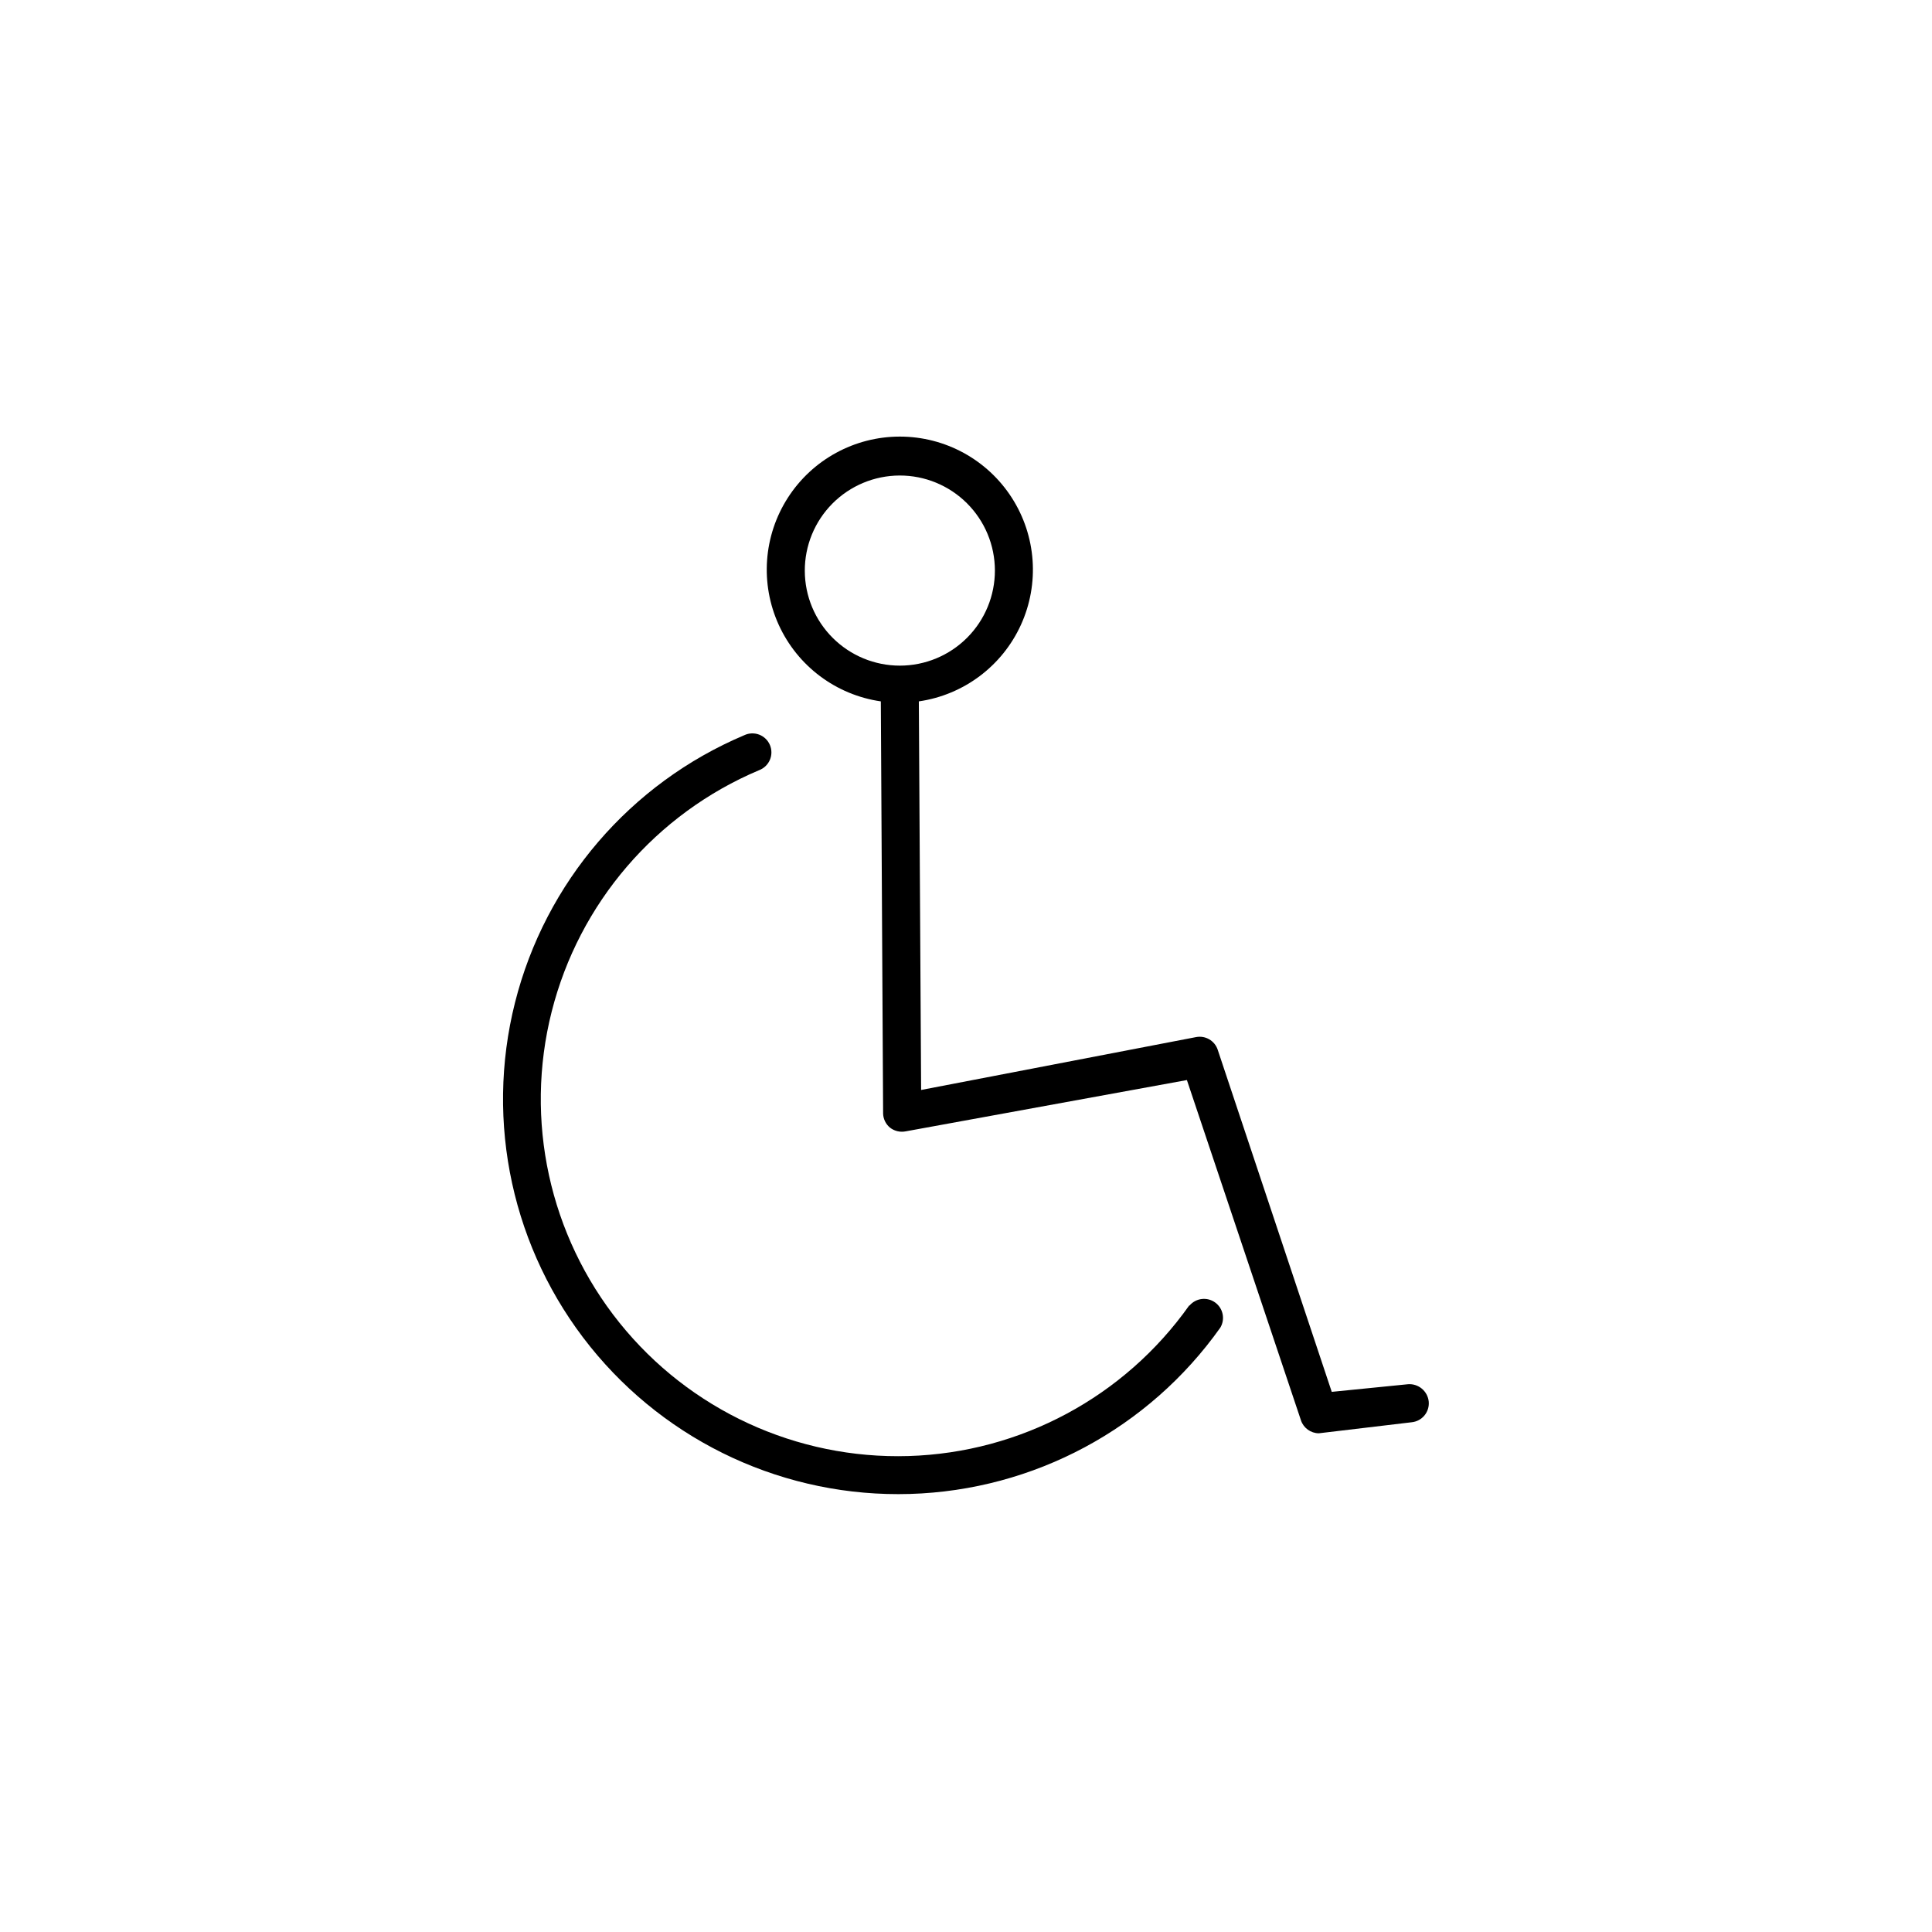
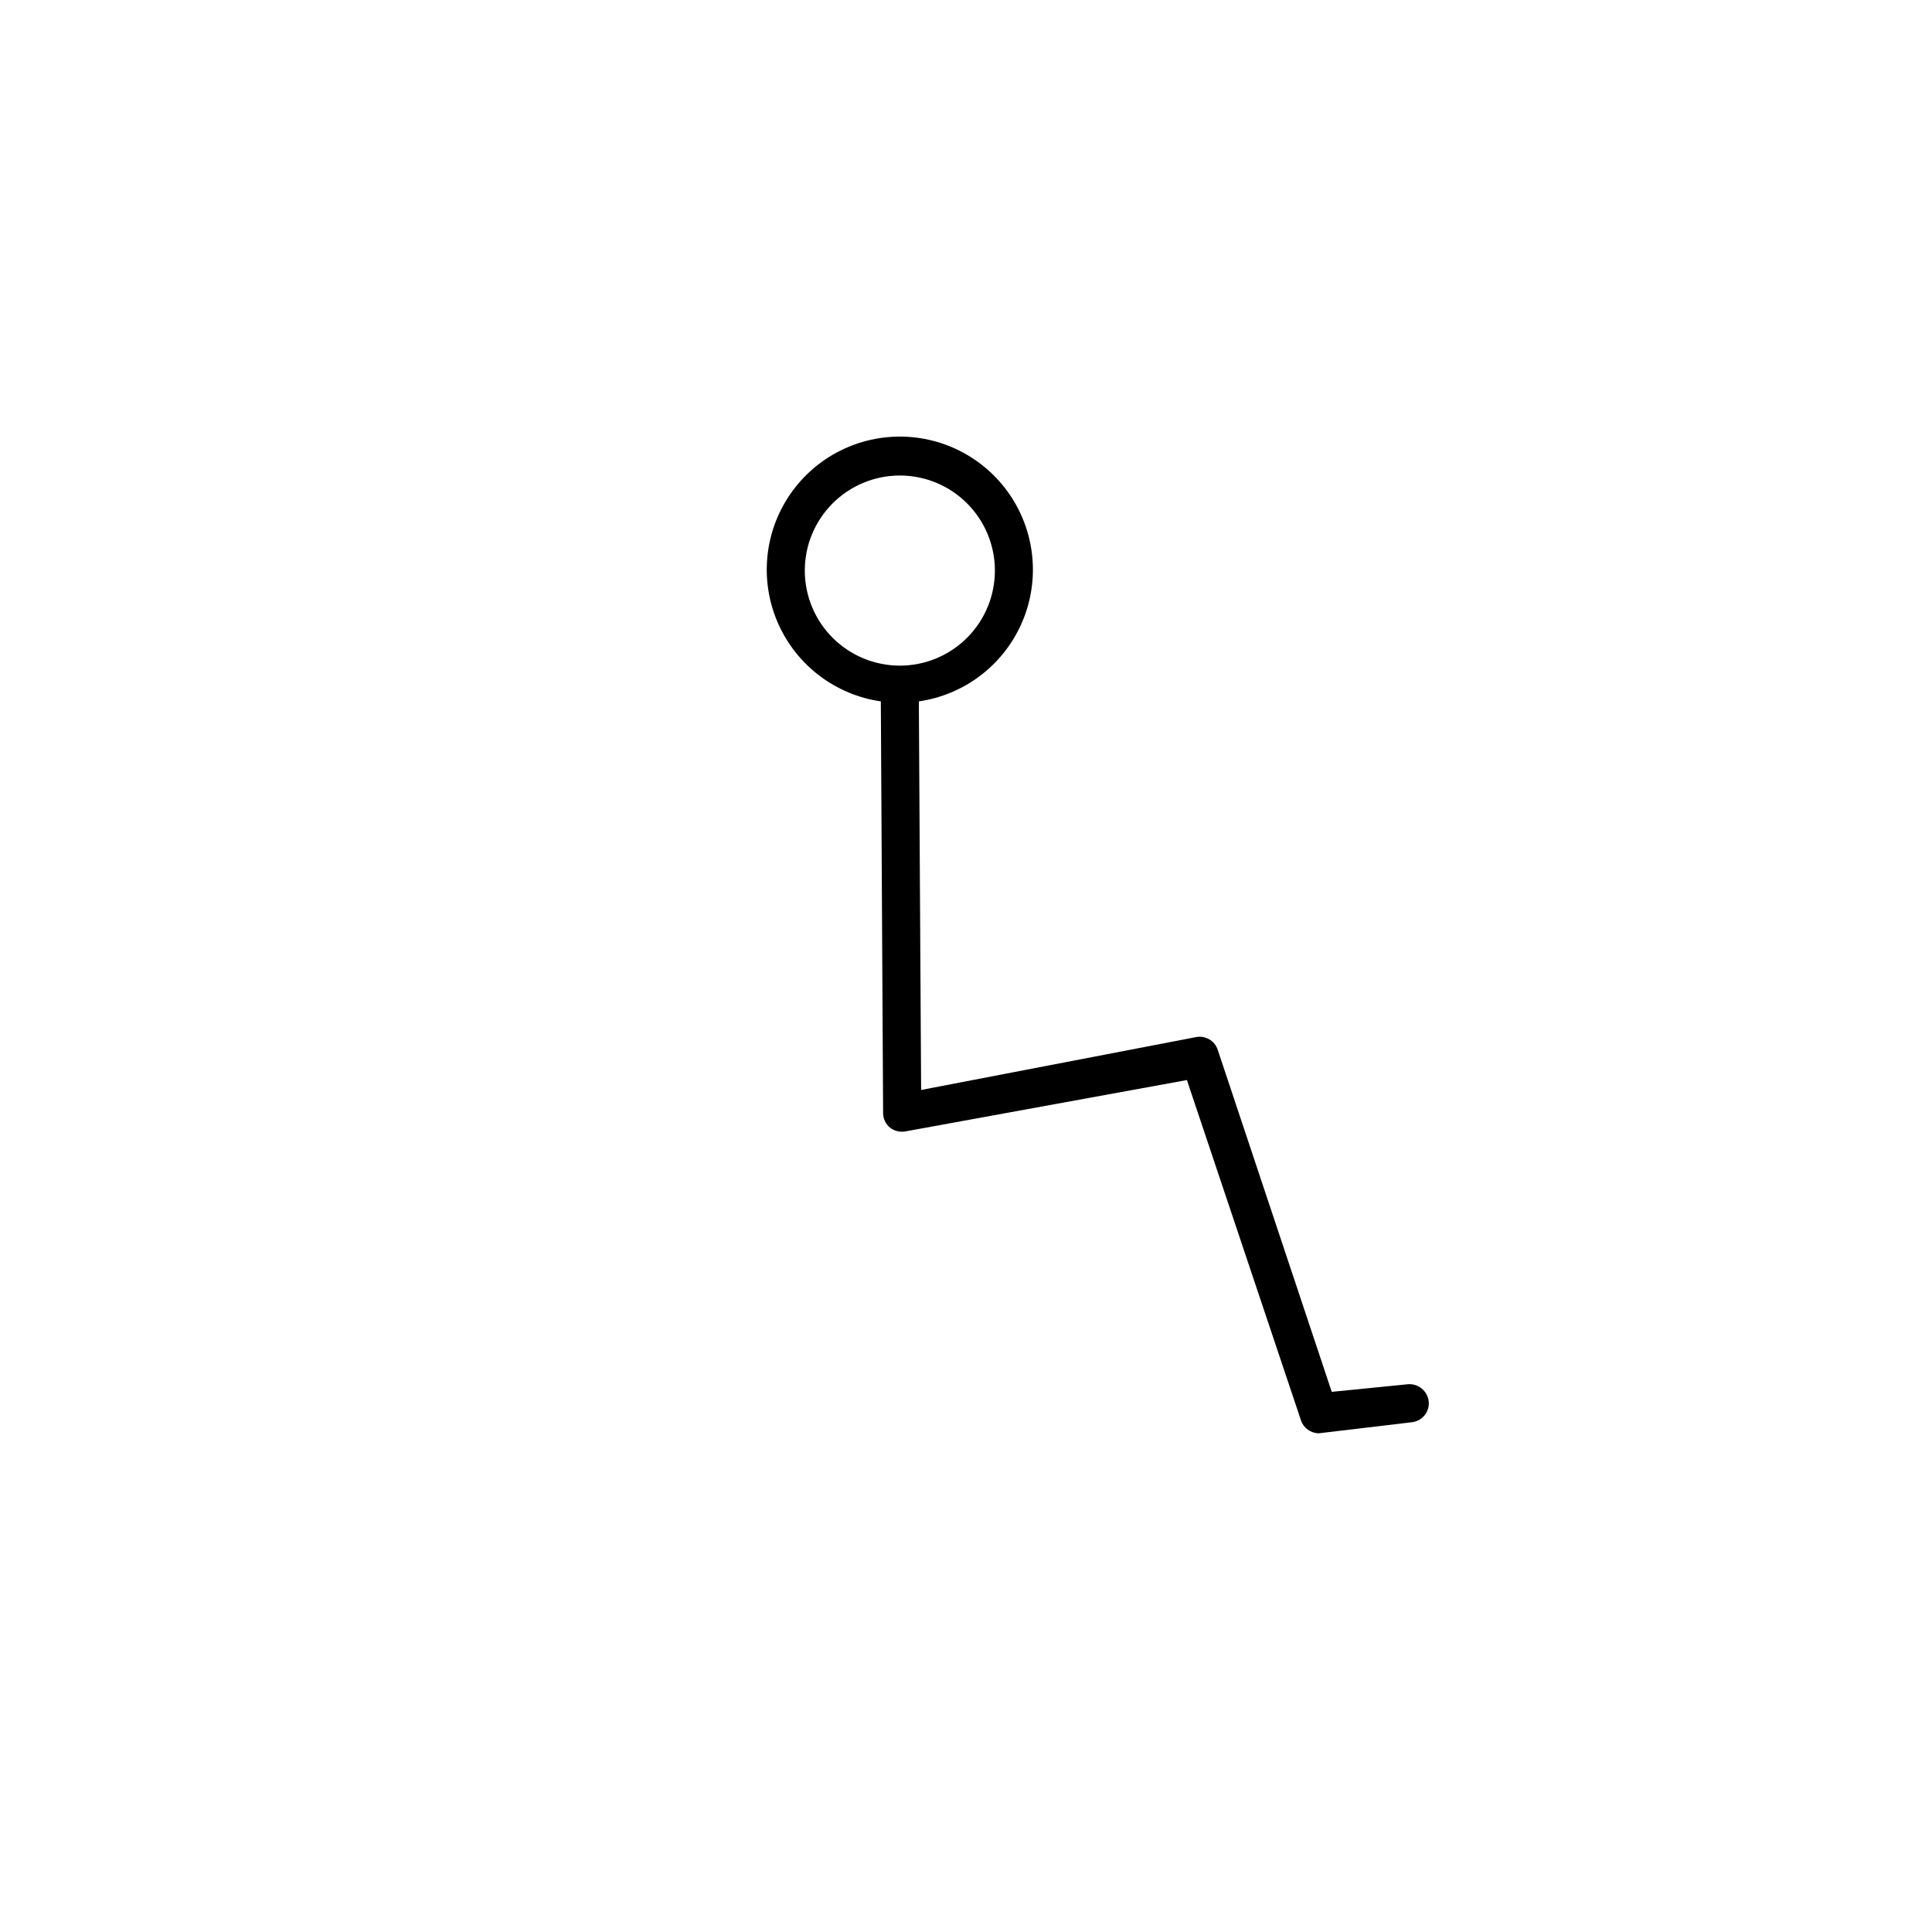
<svg xmlns="http://www.w3.org/2000/svg" fill="#000000" width="800px" height="800px" version="1.1" viewBox="144 144 512 512">
  <g>
-     <path d="m459.14 489.98c-17.152 24.219-44.68 38.988-74.348 39.883-29.668 0.898-58.039-12.18-76.625-35.32-18.59-23.137-25.242-53.66-17.969-82.438 7.273-28.773 27.629-52.469 54.98-64 1.281-0.484 2.309-1.473 2.848-2.731 0.539-1.262 0.539-2.684 0.008-3.945-0.535-1.262-1.562-2.25-2.84-2.742-1.281-0.488-2.707-0.434-3.945 0.148-30.238 12.777-52.734 39.004-60.762 70.836-8.027 31.832-0.66 65.586 19.906 91.18 20.562 25.59 51.941 40.051 84.758 39.062 32.812-0.984 63.266-17.309 82.254-44.09 1.328-2.25 0.723-5.144-1.402-6.664-2.125-1.523-5.062-1.168-6.762 0.82z" />
    <path d="m517.08 510.84-20.152 2.016-30.23-90.688 0.004 0.004c-0.812-2.394-3.266-3.812-5.742-3.328l-72.852 14.008-0.605-102.98c11.875-1.715 22.066-9.348 27.047-20.266 4.981-10.918 4.07-23.617-2.422-33.711-6.488-10.094-17.664-16.195-29.664-16.195s-23.176 6.102-29.664 16.195-7.402 22.793-2.418 33.711c4.981 10.918 15.168 18.551 27.047 20.266l0.605 109.12h-0.004c0.012 1.48 0.676 2.883 1.816 3.832 1.164 0.914 2.672 1.281 4.129 1.004l74.566-13.602 30.23 90.184h-0.004c0.688 2.035 2.59 3.41 4.734 3.426l24.586-2.922c1.34-0.129 2.574-0.785 3.426-1.828 0.852-1.039 1.25-2.379 1.109-3.715-0.316-2.762-2.773-4.769-5.543-4.535zm-159.8-215.53c-0.027-6.688 2.606-13.113 7.316-17.855s11.117-7.418 17.805-7.438 13.105 2.625 17.844 7.344c4.738 4.719 7.406 11.125 7.414 17.812s-2.641 13.102-7.367 17.836c-4.723 4.731-11.137 7.391-17.824 7.391-6.664 0-13.055-2.641-17.777-7.344-4.719-4.703-7.387-11.086-7.41-17.746z" />
  </g>
</svg>